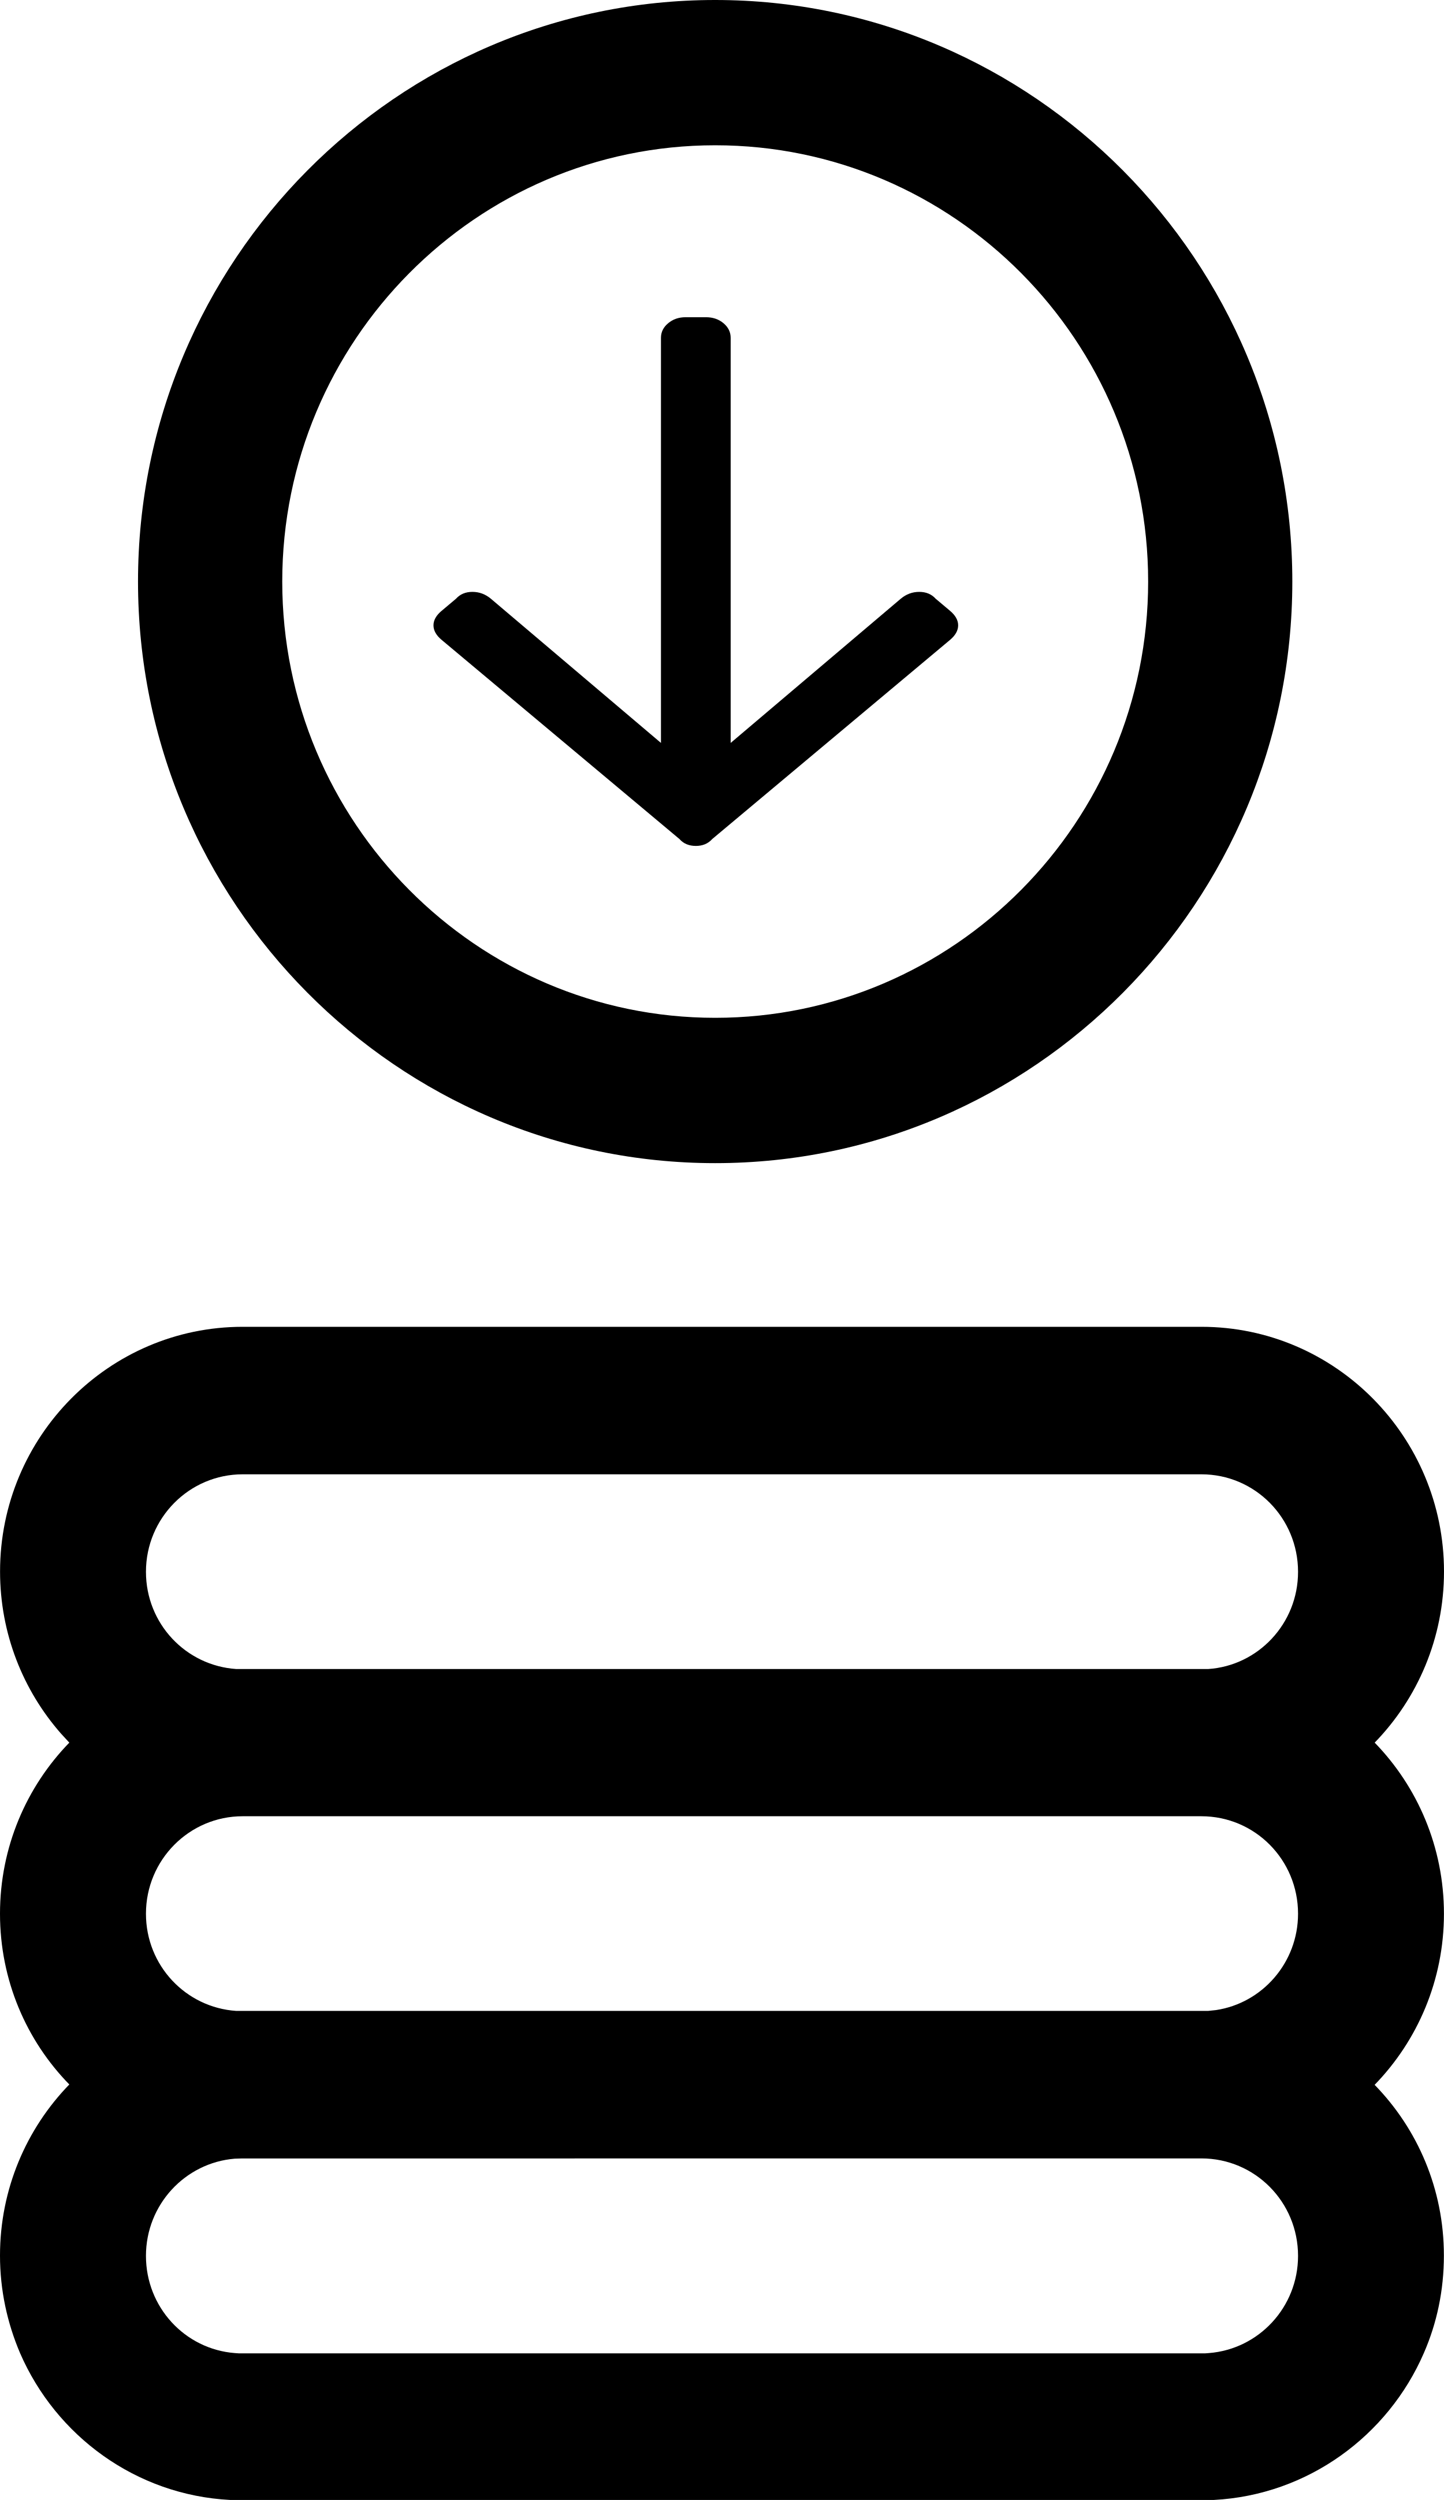
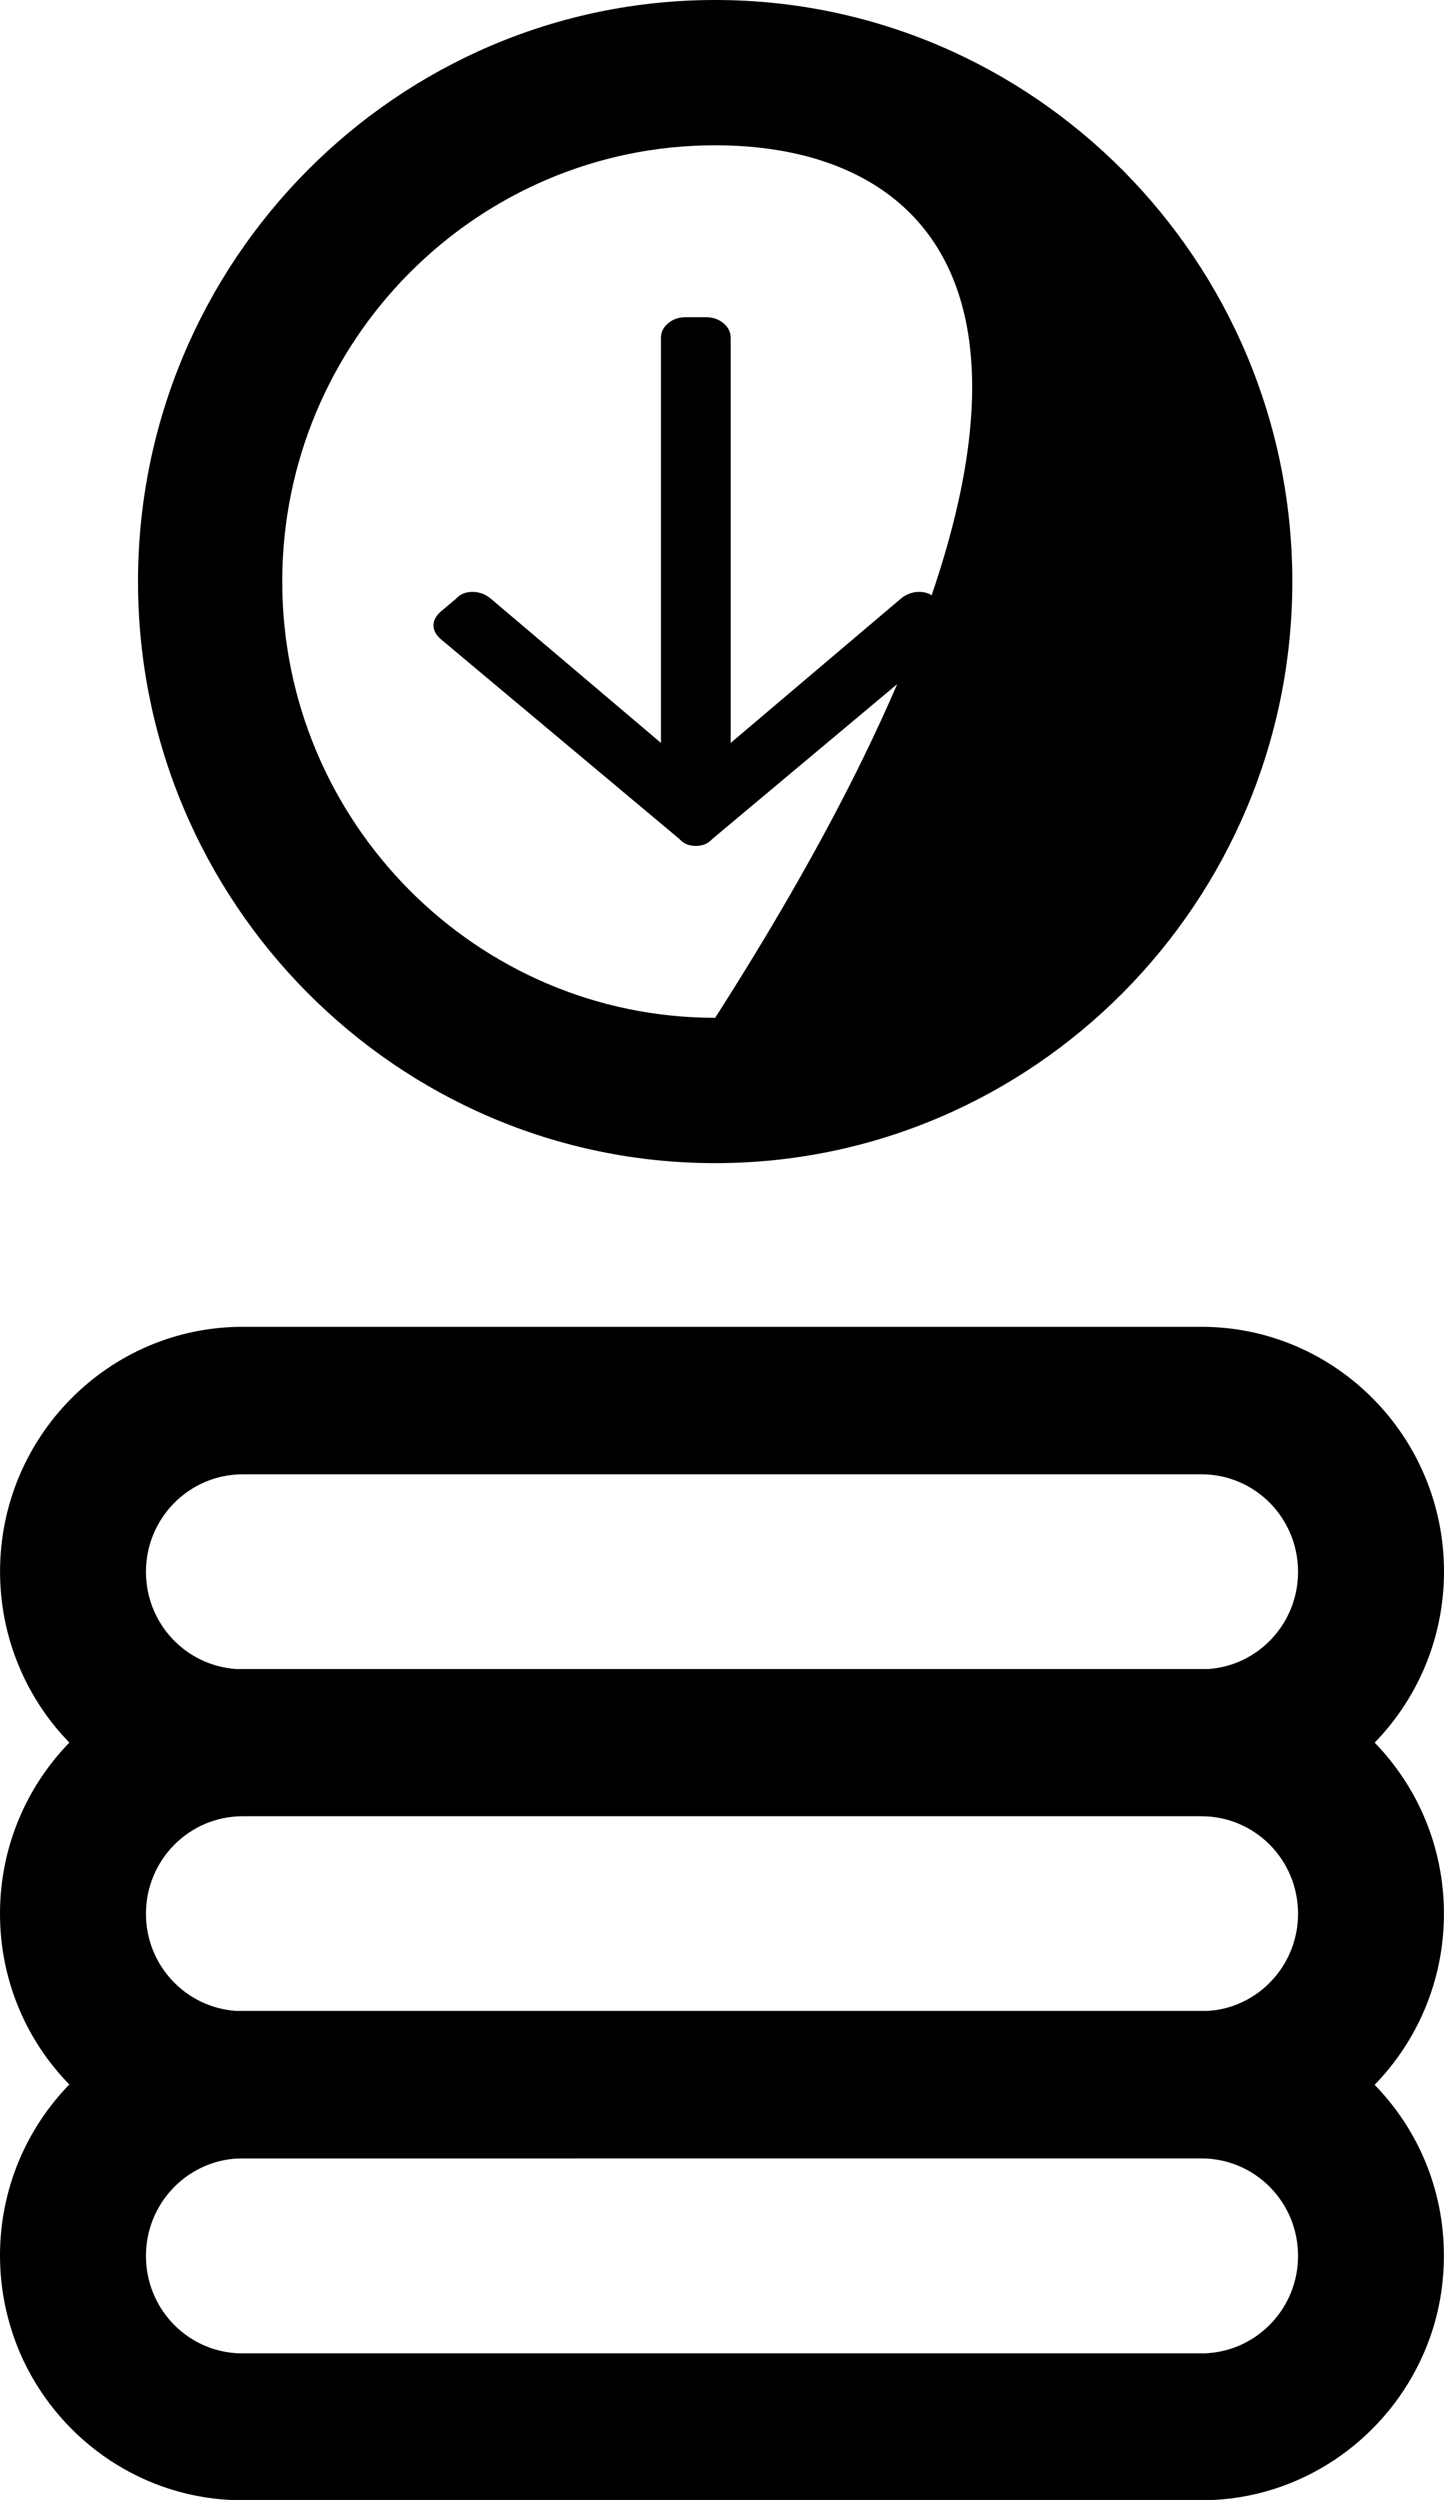
<svg xmlns="http://www.w3.org/2000/svg" width="26px" height="45px" viewBox="0 0 26 45" version="1.1">
  <title>Combined Shape</title>
  <g id="Page-1" stroke="none" stroke-width="1" fill="none" fill-rule="evenodd">
    <g id="01a1" transform="translate(-1165, -903)" fill="#000000" fill-rule="nonzero">
      <g id="Group-45" transform="translate(161, 903)">
        <g id="Group-8" transform="translate(1004, 0)">
-           <path d="M21.633,23.883 C24.041,23.883 26,25.859 26,28.288 C26,29.486 25.524,30.573 24.752,31.368 C25.524,32.163 25.999,33.25 25.999,34.448 C25.999,35.646 25.523,36.733 24.751,37.528 C25.524,38.32 25.999,39.406 25.998,40.601 C25.998,41.225 25.873,41.816 25.637,42.356 C24.991,43.846 23.546,44.912 21.855,45 L4.143,45 C2.447,44.912 1.007,43.846 0.361,42.356 C0.131,41.816 1.11910481e-13,41.225 1.11910481e-13,40.601 C1.11910481e-13,39.404 0.476,38.316 1.248,37.521 C0.475,36.731 1.11910481e-13,35.644 1.11910481e-13,34.448 C1.11910481e-13,33.25 0.476,32.163 1.248,31.368 L1.098,31.205 C0.416,30.428 0.001,29.406 0.001,28.288 C0.001,25.859 1.96,23.883 4.369,23.883 L21.633,23.883 Z M21.631,38.852 L21.646,38.852 L4.352,38.853 L4.226,38.857 C3.334,38.93 2.628,39.684 2.628,40.607 C2.628,41.529 3.328,42.285 4.226,42.356 L4.297,42.361 L21.702,42.361 L21.768,42.356 C22.666,42.285 23.372,41.529 23.372,40.607 C23.372,39.635 22.595,38.852 21.631,38.852 Z M21.631,32.693 L4.368,32.693 C3.411,32.693 2.628,33.476 2.628,34.448 C2.628,35.38 3.345,36.136 4.253,36.197 L21.752,36.197 L21.895,36.182 C22.728,36.057 23.372,35.329 23.372,34.448 C23.372,33.476 22.595,32.693 21.631,32.693 Z M21.632,26.538 L4.369,26.538 C3.411,26.538 2.628,27.322 2.628,28.293 C2.628,29.226 3.345,29.982 4.254,30.043 L4.368,30.043 L21.631,30.043 L21.753,30.043 C22.654,29.984 23.373,29.224 23.372,28.293 C23.372,27.322 22.595,26.538 21.632,26.538 Z M12.877,0 C18.606,0 23.269,4.698 23.269,10.468 C23.269,16.239 18.607,20.937 12.877,20.937 C7.149,20.937 2.485,16.24 2.485,10.468 C2.485,4.698 7.148,0 12.877,0 Z M12.877,2.615 C8.577,2.615 5.082,6.141 5.082,10.468 C5.082,14.8 8.582,18.321 12.877,18.321 C17.178,18.321 20.673,14.795 20.673,10.468 C20.673,6.135 17.178,2.615 12.877,2.615 Z M12.713,5.71 C12.836,5.71 12.941,5.746 13.027,5.818 C13.113,5.89 13.156,5.978 13.156,6.081 L13.156,13.373 L16.219,10.777 C16.318,10.695 16.428,10.654 16.551,10.654 C16.674,10.654 16.773,10.695 16.847,10.777 L17.105,10.994 C17.203,11.076 17.252,11.164 17.252,11.256 C17.252,11.349 17.203,11.437 17.105,11.519 L12.824,15.103 C12.75,15.186 12.652,15.227 12.529,15.227 C12.406,15.227 12.307,15.186 12.234,15.103 L7.953,11.519 C7.854,11.437 7.805,11.349 7.805,11.256 C7.805,11.164 7.854,11.076 7.953,10.994 L8.211,10.777 C8.285,10.695 8.383,10.654 8.506,10.654 C8.629,10.654 8.74,10.695 8.838,10.777 L11.901,13.373 L11.901,6.081 C11.901,5.978 11.944,5.89 12.031,5.818 C12.117,5.746 12.221,5.71 12.344,5.71 L12.713,5.71 Z" id="Combined-Shape" />
+           <path d="M21.633,23.883 C24.041,23.883 26,25.859 26,28.288 C26,29.486 25.524,30.573 24.752,31.368 C25.524,32.163 25.999,33.25 25.999,34.448 C25.999,35.646 25.523,36.733 24.751,37.528 C25.524,38.32 25.999,39.406 25.998,40.601 C25.998,41.225 25.873,41.816 25.637,42.356 C24.991,43.846 23.546,44.912 21.855,45 L4.143,45 C2.447,44.912 1.007,43.846 0.361,42.356 C0.131,41.816 1.11910481e-13,41.225 1.11910481e-13,40.601 C1.11910481e-13,39.404 0.476,38.316 1.248,37.521 C0.475,36.731 1.11910481e-13,35.644 1.11910481e-13,34.448 C1.11910481e-13,33.25 0.476,32.163 1.248,31.368 L1.098,31.205 C0.416,30.428 0.001,29.406 0.001,28.288 C0.001,25.859 1.96,23.883 4.369,23.883 L21.633,23.883 Z M21.631,38.852 L21.646,38.852 L4.352,38.853 L4.226,38.857 C3.334,38.93 2.628,39.684 2.628,40.607 C2.628,41.529 3.328,42.285 4.226,42.356 L4.297,42.361 L21.702,42.361 L21.768,42.356 C22.666,42.285 23.372,41.529 23.372,40.607 C23.372,39.635 22.595,38.852 21.631,38.852 Z M21.631,32.693 L4.368,32.693 C3.411,32.693 2.628,33.476 2.628,34.448 C2.628,35.38 3.345,36.136 4.253,36.197 L21.752,36.197 L21.895,36.182 C22.728,36.057 23.372,35.329 23.372,34.448 C23.372,33.476 22.595,32.693 21.631,32.693 Z M21.632,26.538 L4.369,26.538 C3.411,26.538 2.628,27.322 2.628,28.293 C2.628,29.226 3.345,29.982 4.254,30.043 L4.368,30.043 L21.631,30.043 L21.753,30.043 C22.654,29.984 23.373,29.224 23.372,28.293 C23.372,27.322 22.595,26.538 21.632,26.538 Z M12.877,0 C18.606,0 23.269,4.698 23.269,10.468 C23.269,16.239 18.607,20.937 12.877,20.937 C7.149,20.937 2.485,16.24 2.485,10.468 C2.485,4.698 7.148,0 12.877,0 Z M12.877,2.615 C8.577,2.615 5.082,6.141 5.082,10.468 C5.082,14.8 8.582,18.321 12.877,18.321 C20.673,6.135 17.178,2.615 12.877,2.615 Z M12.713,5.71 C12.836,5.71 12.941,5.746 13.027,5.818 C13.113,5.89 13.156,5.978 13.156,6.081 L13.156,13.373 L16.219,10.777 C16.318,10.695 16.428,10.654 16.551,10.654 C16.674,10.654 16.773,10.695 16.847,10.777 L17.105,10.994 C17.203,11.076 17.252,11.164 17.252,11.256 C17.252,11.349 17.203,11.437 17.105,11.519 L12.824,15.103 C12.75,15.186 12.652,15.227 12.529,15.227 C12.406,15.227 12.307,15.186 12.234,15.103 L7.953,11.519 C7.854,11.437 7.805,11.349 7.805,11.256 C7.805,11.164 7.854,11.076 7.953,10.994 L8.211,10.777 C8.285,10.695 8.383,10.654 8.506,10.654 C8.629,10.654 8.74,10.695 8.838,10.777 L11.901,13.373 L11.901,6.081 C11.901,5.978 11.944,5.89 12.031,5.818 C12.117,5.746 12.221,5.71 12.344,5.71 L12.713,5.71 Z" id="Combined-Shape" />
        </g>
      </g>
    </g>
  </g>
</svg>